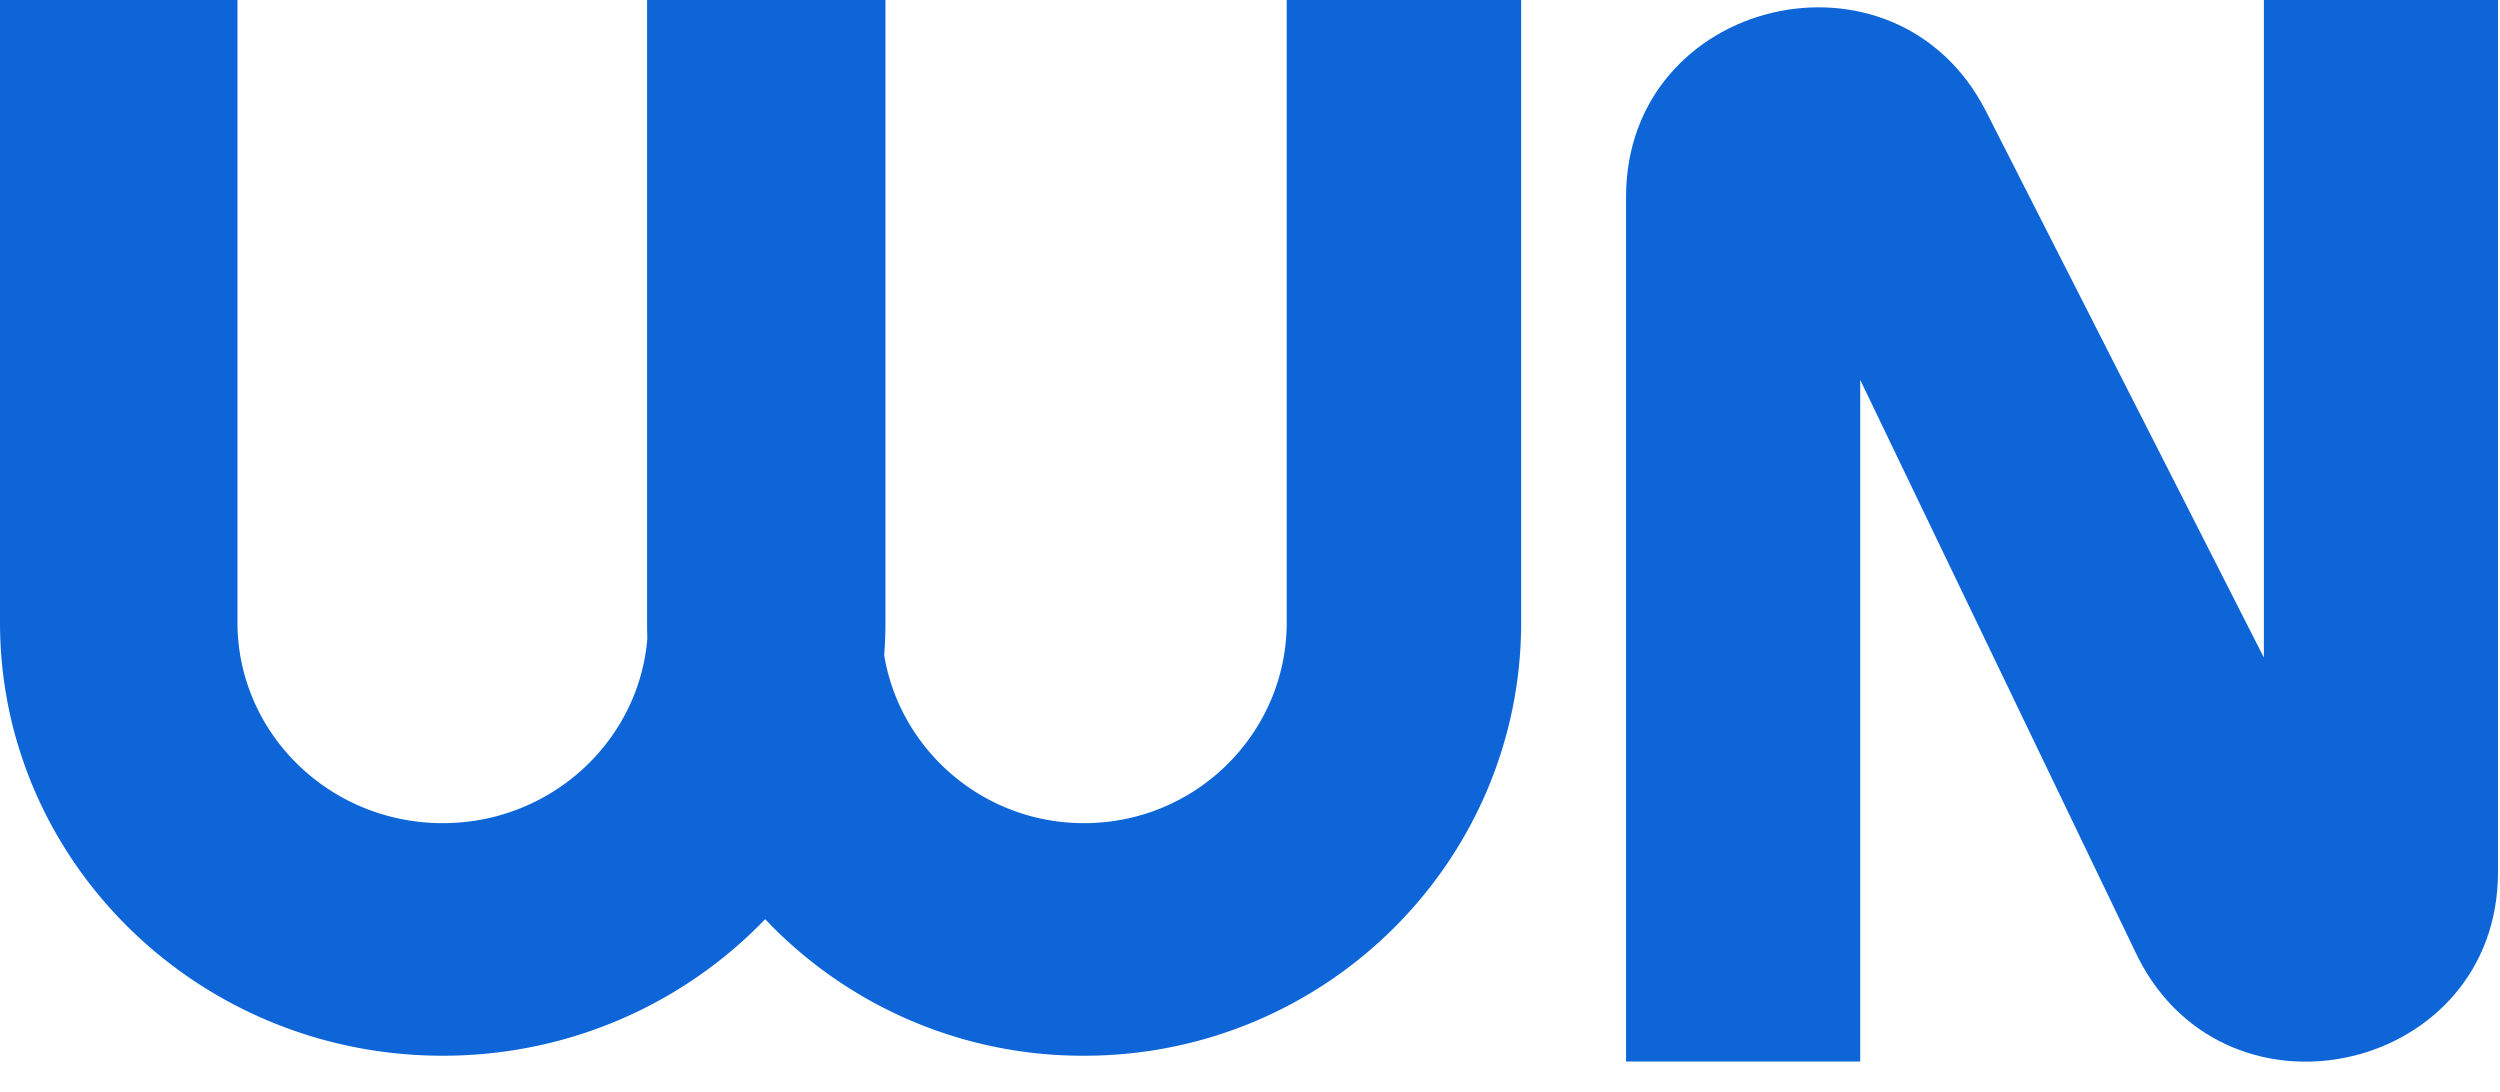
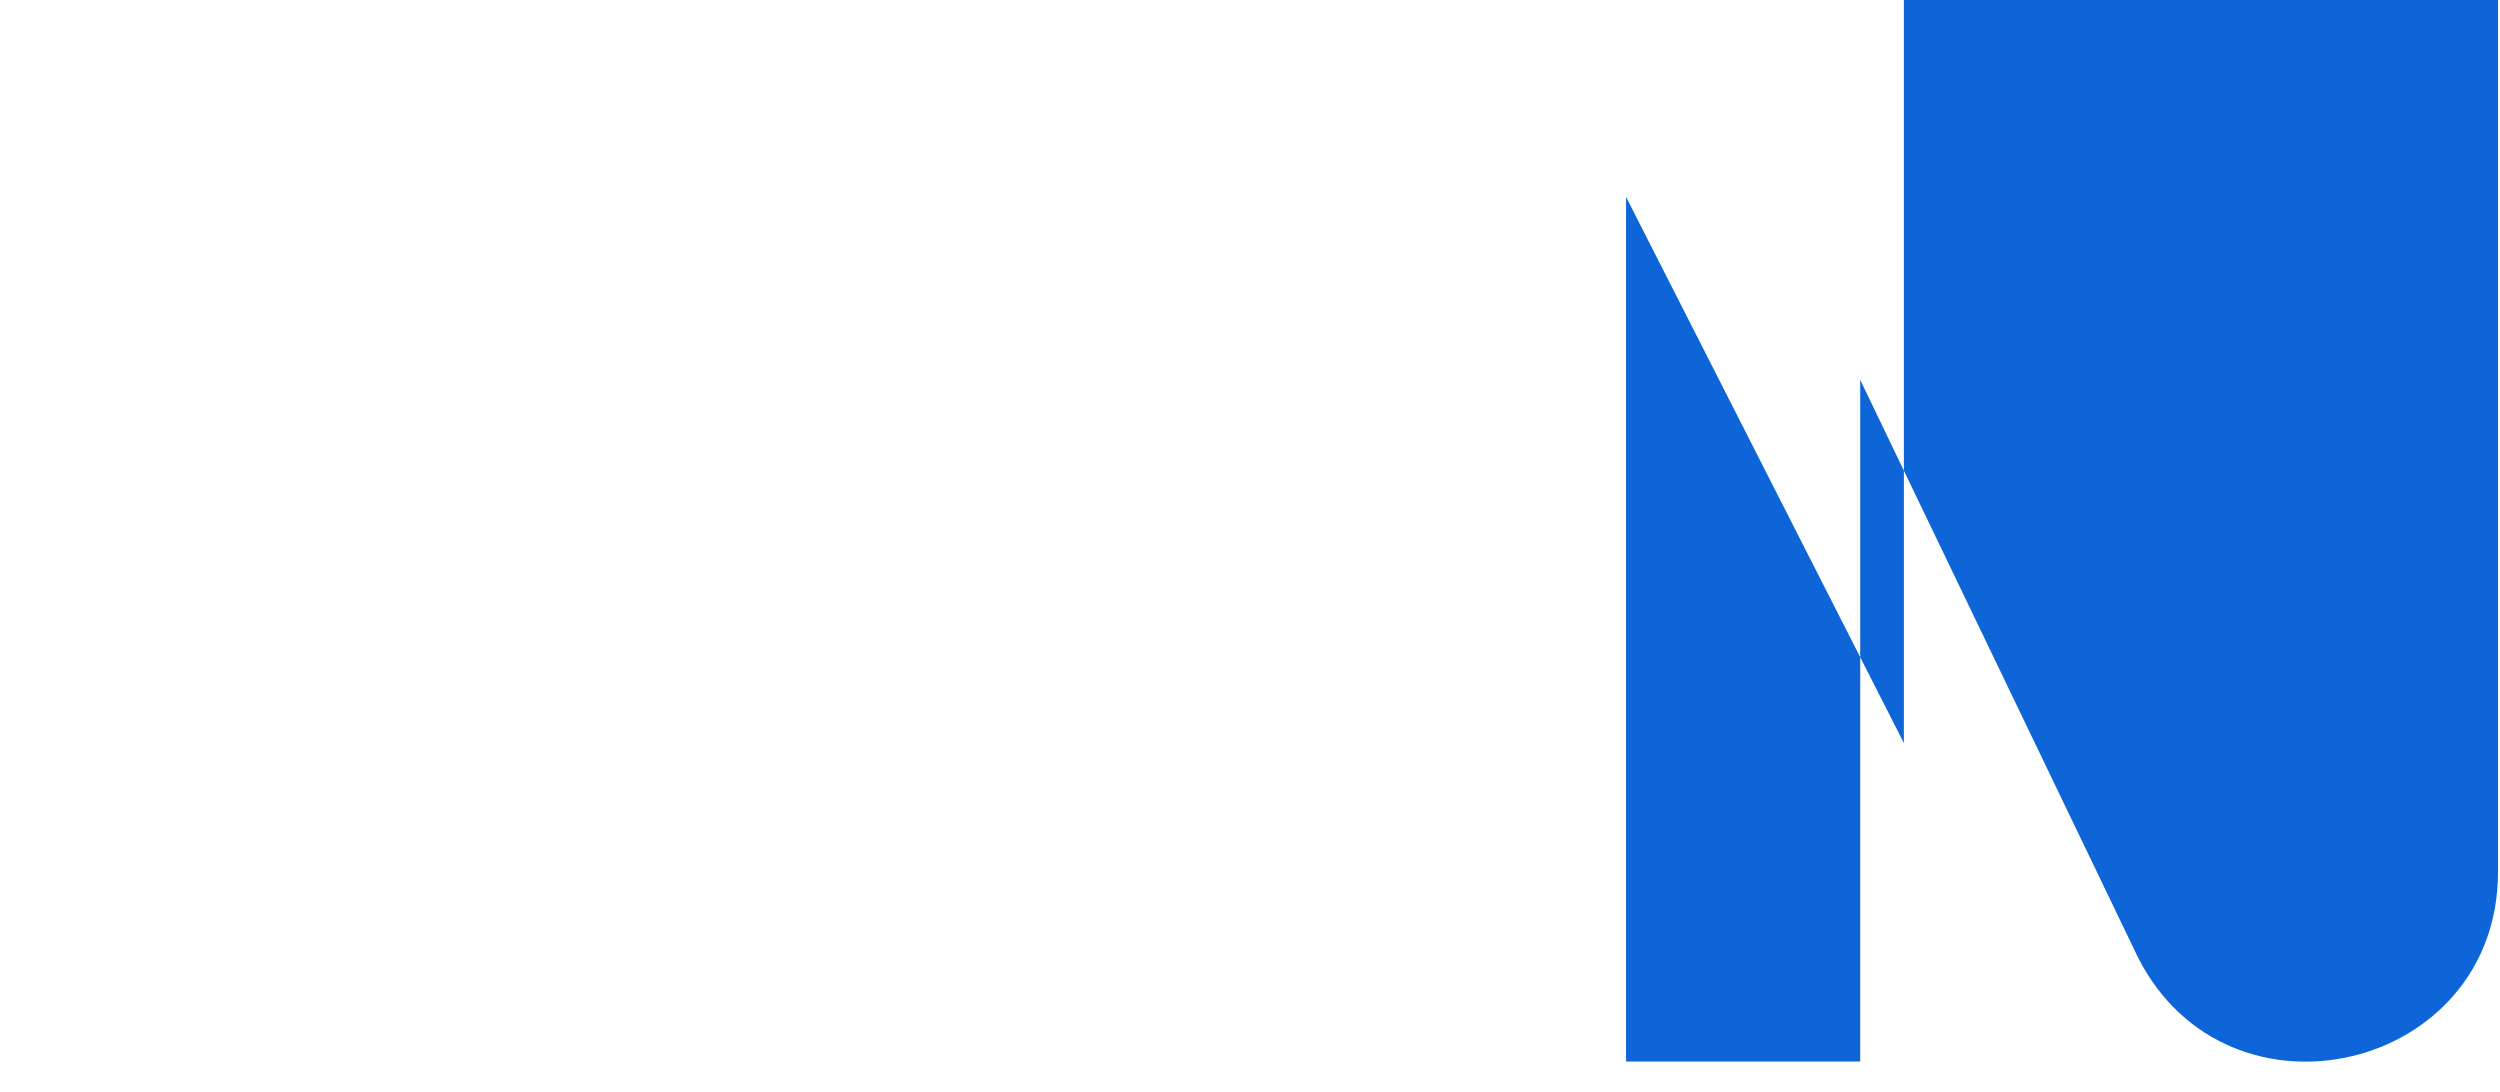
<svg xmlns="http://www.w3.org/2000/svg" width="71" height="31" fill="none">
-   <path fill-rule="evenodd" clip-rule="evenodd" d="M70.943 0v24.767c0 5.658-7.654 7.476-10.222 2.428L52.83 10.788v19.36h-6.65V5.592c0-5.658 7.655-7.476 10.224-2.428l7.89 15.51V0h6.65z" fill="#0D65D8" />
-   <path d="M0 0v17.676c0 6.795 5.636 12.307 12.573 12.307 3.608 0 6.864-1.491 9.158-3.878a12.415 12.415 0 0 0 9.057 3.878c6.849 0 12.413-5.512 12.413-12.307V0h-6.658v17.676c0 3.136-2.568 5.702-5.755 5.702-2.864 0-5.228-2.073-5.677-4.77.024-.308.036-.619.036-.932V0h-6.77v17.676c0 .15.002.3.008.448-.234 2.929-2.74 5.254-5.812 5.254-3.227 0-5.829-2.566-5.829-5.702V0H0z" fill="#0D65D8" />
+   <path fill-rule="evenodd" clip-rule="evenodd" d="M70.943 0v24.767c0 5.658-7.654 7.476-10.222 2.428L52.83 10.788v19.36h-6.65V5.592l7.89 15.51V0h6.65z" fill="#0D65D8" />
</svg>